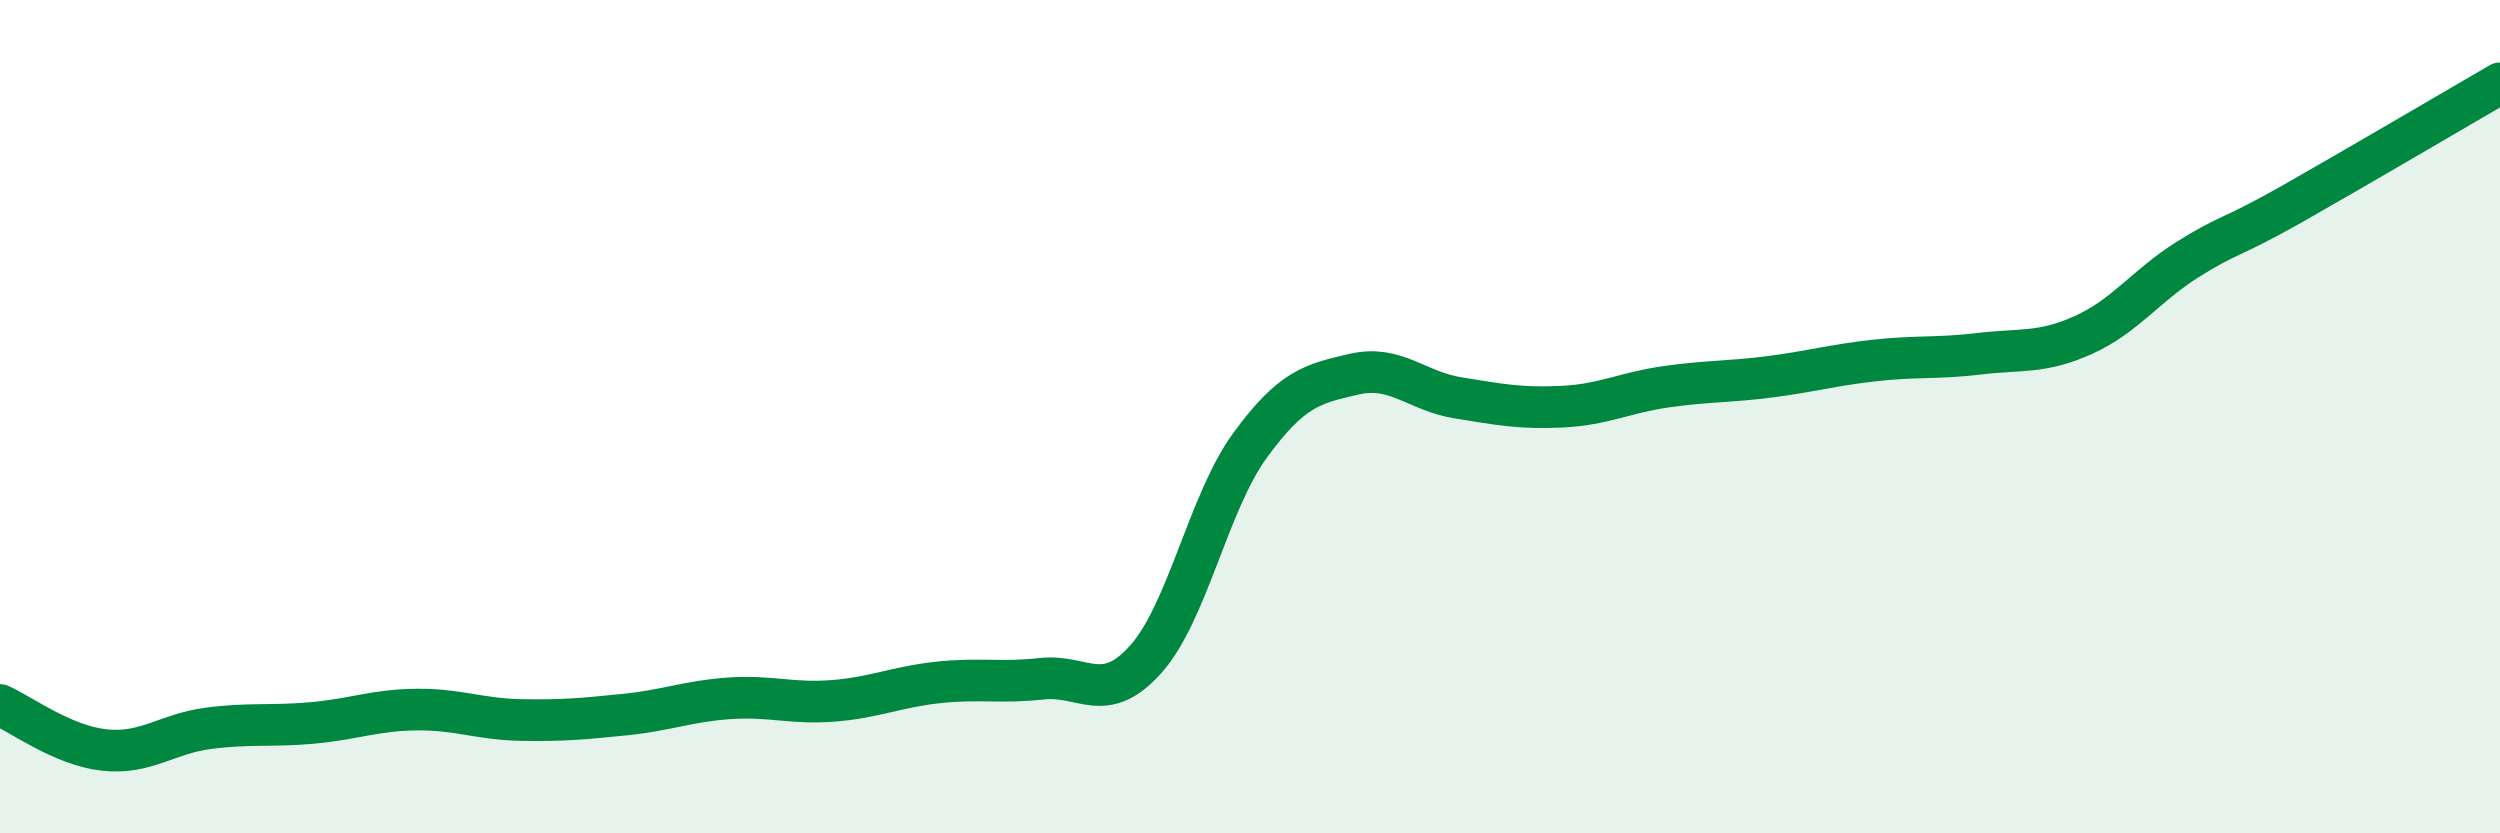
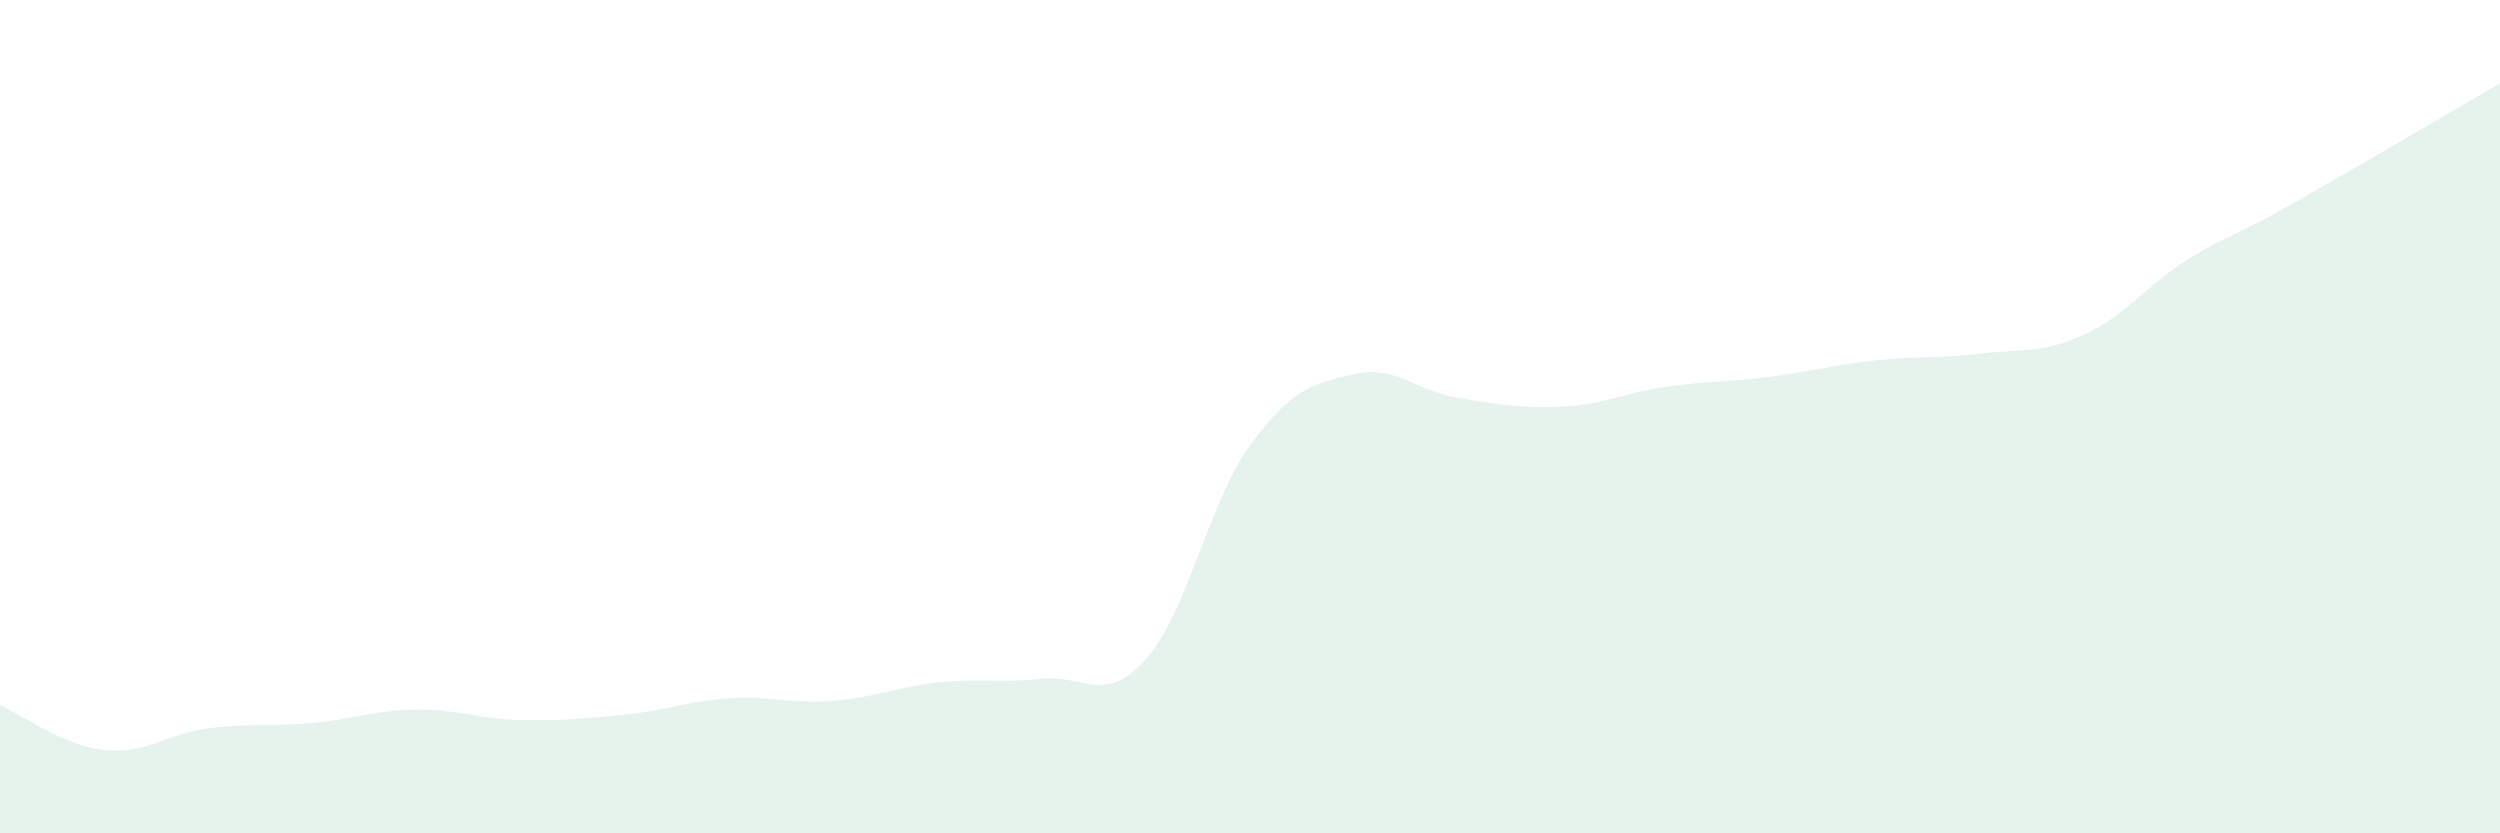
<svg xmlns="http://www.w3.org/2000/svg" width="60" height="20" viewBox="0 0 60 20">
  <path d="M 0,16.92 C 0.5,17.14 1.5,17.89 2.5,18 C 3.5,18.11 4,17.61 5,17.48 C 6,17.35 6.5,17.44 7.5,17.35 C 8.5,17.26 9,17.04 10,17.03 C 11,17.02 11.5,17.26 12.5,17.28 C 13.5,17.3 14,17.25 15,17.15 C 16,17.05 16.5,16.83 17.5,16.76 C 18.5,16.69 19,16.9 20,16.82 C 21,16.74 21.5,16.49 22.5,16.38 C 23.5,16.27 24,16.4 25,16.29 C 26,16.18 26.5,16.94 27.5,15.82 C 28.5,14.7 29,12.06 30,10.69 C 31,9.32 31.5,9.21 32.5,8.98 C 33.5,8.75 34,9.39 35,9.55 C 36,9.71 36.5,9.81 37.5,9.76 C 38.5,9.71 39,9.42 40,9.28 C 41,9.14 41.5,9.17 42.5,9.04 C 43.5,8.91 44,8.76 45,8.65 C 46,8.54 46.5,8.61 47.5,8.49 C 48.5,8.37 49,8.49 50,8.04 C 51,7.59 51.5,6.86 52.5,6.23 C 53.5,5.6 53.5,5.75 55,4.9 C 56.5,4.05 59,2.58 60,2L60 20L0 20Z" fill="#008740" opacity="0.1" stroke-linecap="round" stroke-linejoin="round" />
-   <path d="M 0,16.92 C 0.5,17.14 1.5,17.89 2.5,18 C 3.5,18.11 4,17.61 5,17.48 C 6,17.35 6.5,17.44 7.5,17.35 C 8.5,17.26 9,17.04 10,17.03 C 11,17.02 11.5,17.26 12.5,17.28 C 13.5,17.3 14,17.25 15,17.15 C 16,17.05 16.5,16.83 17.5,16.76 C 18.5,16.69 19,16.9 20,16.82 C 21,16.74 21.5,16.49 22.5,16.38 C 23.5,16.27 24,16.4 25,16.29 C 26,16.18 26.5,16.94 27.5,15.82 C 28.5,14.7 29,12.06 30,10.69 C 31,9.32 31.5,9.21 32.5,8.98 C 33.5,8.75 34,9.39 35,9.55 C 36,9.71 36.5,9.81 37.5,9.76 C 38.5,9.71 39,9.42 40,9.28 C 41,9.14 41.5,9.17 42.5,9.04 C 43.5,8.91 44,8.76 45,8.65 C 46,8.54 46.5,8.61 47.5,8.49 C 48.5,8.37 49,8.49 50,8.04 C 51,7.59 51.5,6.86 52.5,6.23 C 53.5,5.6 53.5,5.75 55,4.9 C 56.5,4.05 59,2.58 60,2" stroke="#008740" stroke-width="1" fill="none" stroke-linecap="round" stroke-linejoin="round" />
</svg>